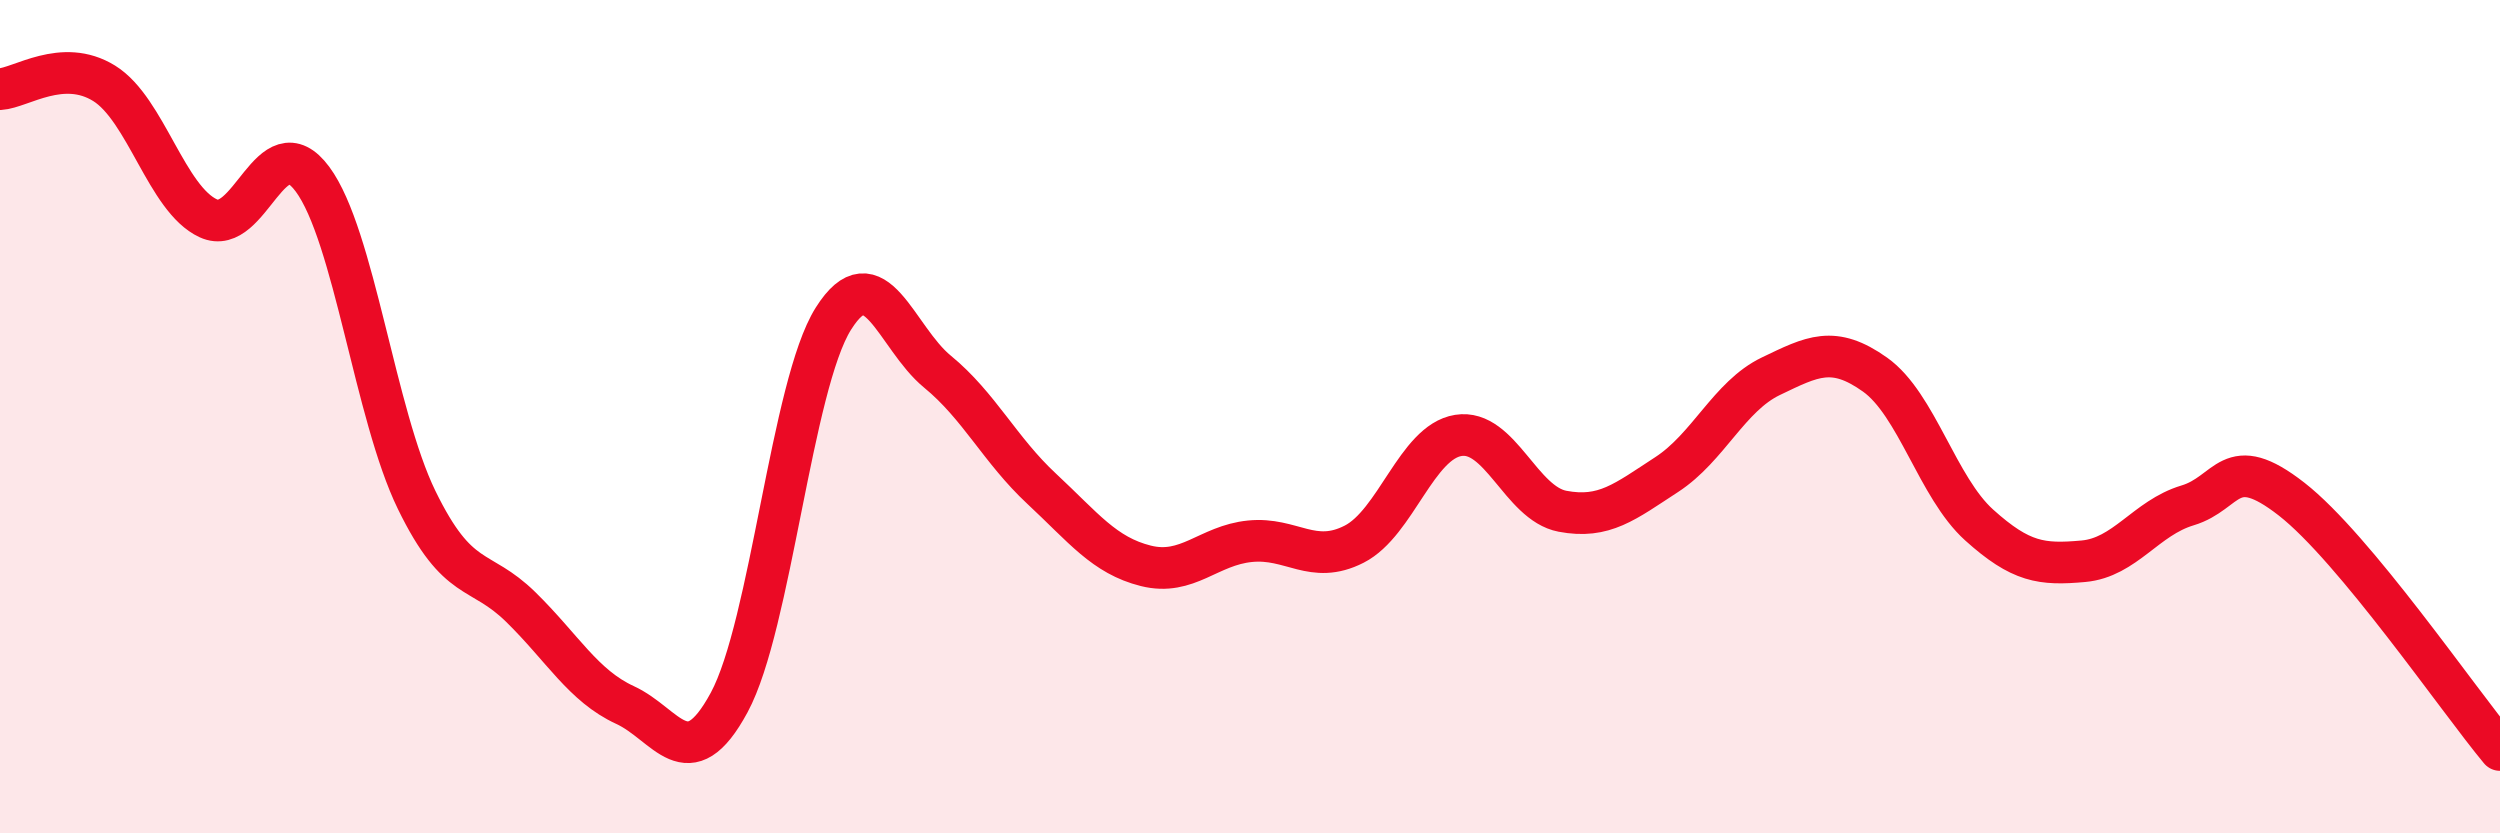
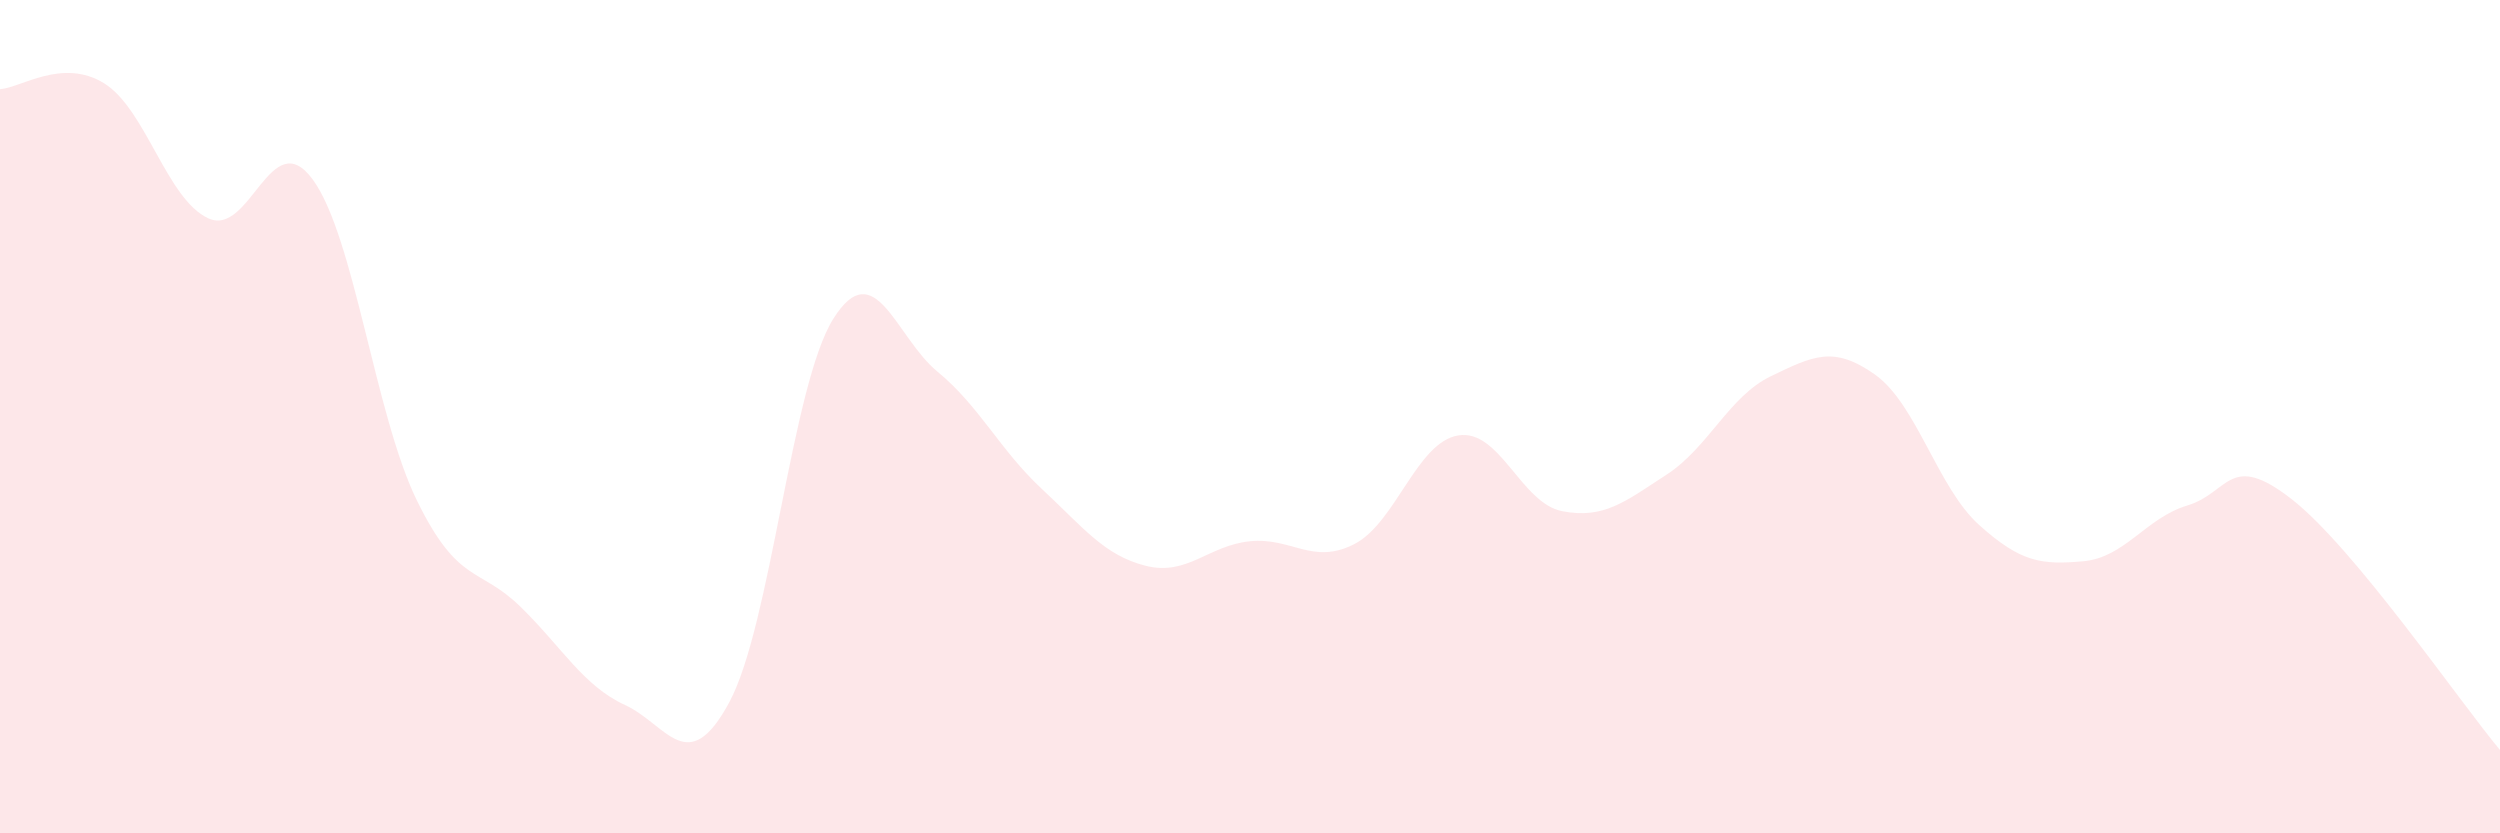
<svg xmlns="http://www.w3.org/2000/svg" width="60" height="20" viewBox="0 0 60 20">
-   <path d="M 0,2.14 C 0.5,2.11 1.5,1.38 2.5,2 C 3.5,2.62 4,4.78 5,5.24 C 6,5.7 6.5,2.95 7.5,4.3 C 8.5,5.65 9,9.95 10,12 C 11,14.05 11.5,13.59 12.5,14.57 C 13.5,15.55 14,16.46 15,16.92 C 16,17.38 16.5,18.71 17.5,16.86 C 18.5,15.01 19,9.24 20,7.65 C 21,6.06 21.5,8.1 22.5,8.92 C 23.5,9.74 24,10.8 25,11.73 C 26,12.66 26.5,13.33 27.5,13.58 C 28.5,13.83 29,13.09 30,12.99 C 31,12.89 31.5,13.57 32.5,13.06 C 33.5,12.55 34,10.61 35,10.45 C 36,10.29 36.5,12.08 37.5,12.27 C 38.5,12.46 39,12.04 40,11.39 C 41,10.74 41.5,9.51 42.5,9.03 C 43.5,8.55 44,8.28 45,8.99 C 46,9.7 46.5,11.7 47.5,12.6 C 48.5,13.5 49,13.56 50,13.47 C 51,13.38 51.5,12.43 52.5,12.13 C 53.5,11.83 53.5,10.81 55,11.98 C 56.5,13.15 59,16.8 60,18L60 20L0 20Z" fill="#EB0A25" opacity="0.1" stroke-linecap="round" stroke-linejoin="round" />
-   <path d="M 0,2.14 C 0.5,2.11 1.5,1.38 2.5,2 C 3.5,2.62 4,4.78 5,5.24 C 6,5.7 6.5,2.95 7.5,4.3 C 8.5,5.65 9,9.95 10,12 C 11,14.05 11.5,13.59 12.5,14.57 C 13.5,15.55 14,16.46 15,16.92 C 16,17.38 16.5,18.71 17.5,16.86 C 18.5,15.01 19,9.24 20,7.65 C 21,6.06 21.5,8.1 22.5,8.92 C 23.5,9.74 24,10.8 25,11.73 C 26,12.66 26.5,13.33 27.5,13.58 C 28.5,13.83 29,13.09 30,12.99 C 31,12.89 31.5,13.57 32.5,13.06 C 33.5,12.55 34,10.61 35,10.45 C 36,10.29 36.5,12.08 37.5,12.27 C 38.5,12.46 39,12.04 40,11.39 C 41,10.74 41.5,9.51 42.5,9.03 C 43.5,8.55 44,8.28 45,8.99 C 46,9.7 46.5,11.7 47.5,12.6 C 48.5,13.5 49,13.56 50,13.47 C 51,13.38 51.5,12.43 52.5,12.13 C 53.5,11.83 53.5,10.81 55,11.98 C 56.5,13.15 59,16.8 60,18" stroke="#EB0A25" stroke-width="1" fill="none" stroke-linecap="round" stroke-linejoin="round" />
+   <path d="M 0,2.14 C 0.5,2.11 1.5,1.38 2.5,2 C 3.5,2.62 4,4.78 5,5.24 C 6,5.7 6.5,2.95 7.5,4.3 C 8.5,5.65 9,9.95 10,12 C 11,14.05 11.5,13.59 12.5,14.57 C 13.5,15.55 14,16.46 15,16.92 C 16,17.38 16.5,18.71 17.5,16.86 C 18.5,15.01 19,9.24 20,7.65 C 21,6.06 21.5,8.1 22.5,8.92 C 23.5,9.74 24,10.8 25,11.73 C 26,12.66 26.5,13.33 27.5,13.58 C 28.5,13.83 29,13.09 30,12.99 C 31,12.89 31.5,13.57 32.5,13.06 C 33.5,12.55 34,10.61 35,10.45 C 36,10.29 36.5,12.08 37.5,12.27 C 38.5,12.46 39,12.04 40,11.39 C 41,10.74 41.5,9.51 42.5,9.03 C 43.5,8.55 44,8.28 45,8.99 C 46,9.7 46.5,11.7 47.5,12.6 C 48.5,13.5 49,13.56 50,13.47 C 51,13.38 51.5,12.43 52.5,12.13 C 53.5,11.83 53.5,10.81 55,11.98 C 56.5,13.15 59,16.8 60,18L60 20L0 20" fill="#EB0A25" opacity="0.1" stroke-linecap="round" stroke-linejoin="round" />
</svg>